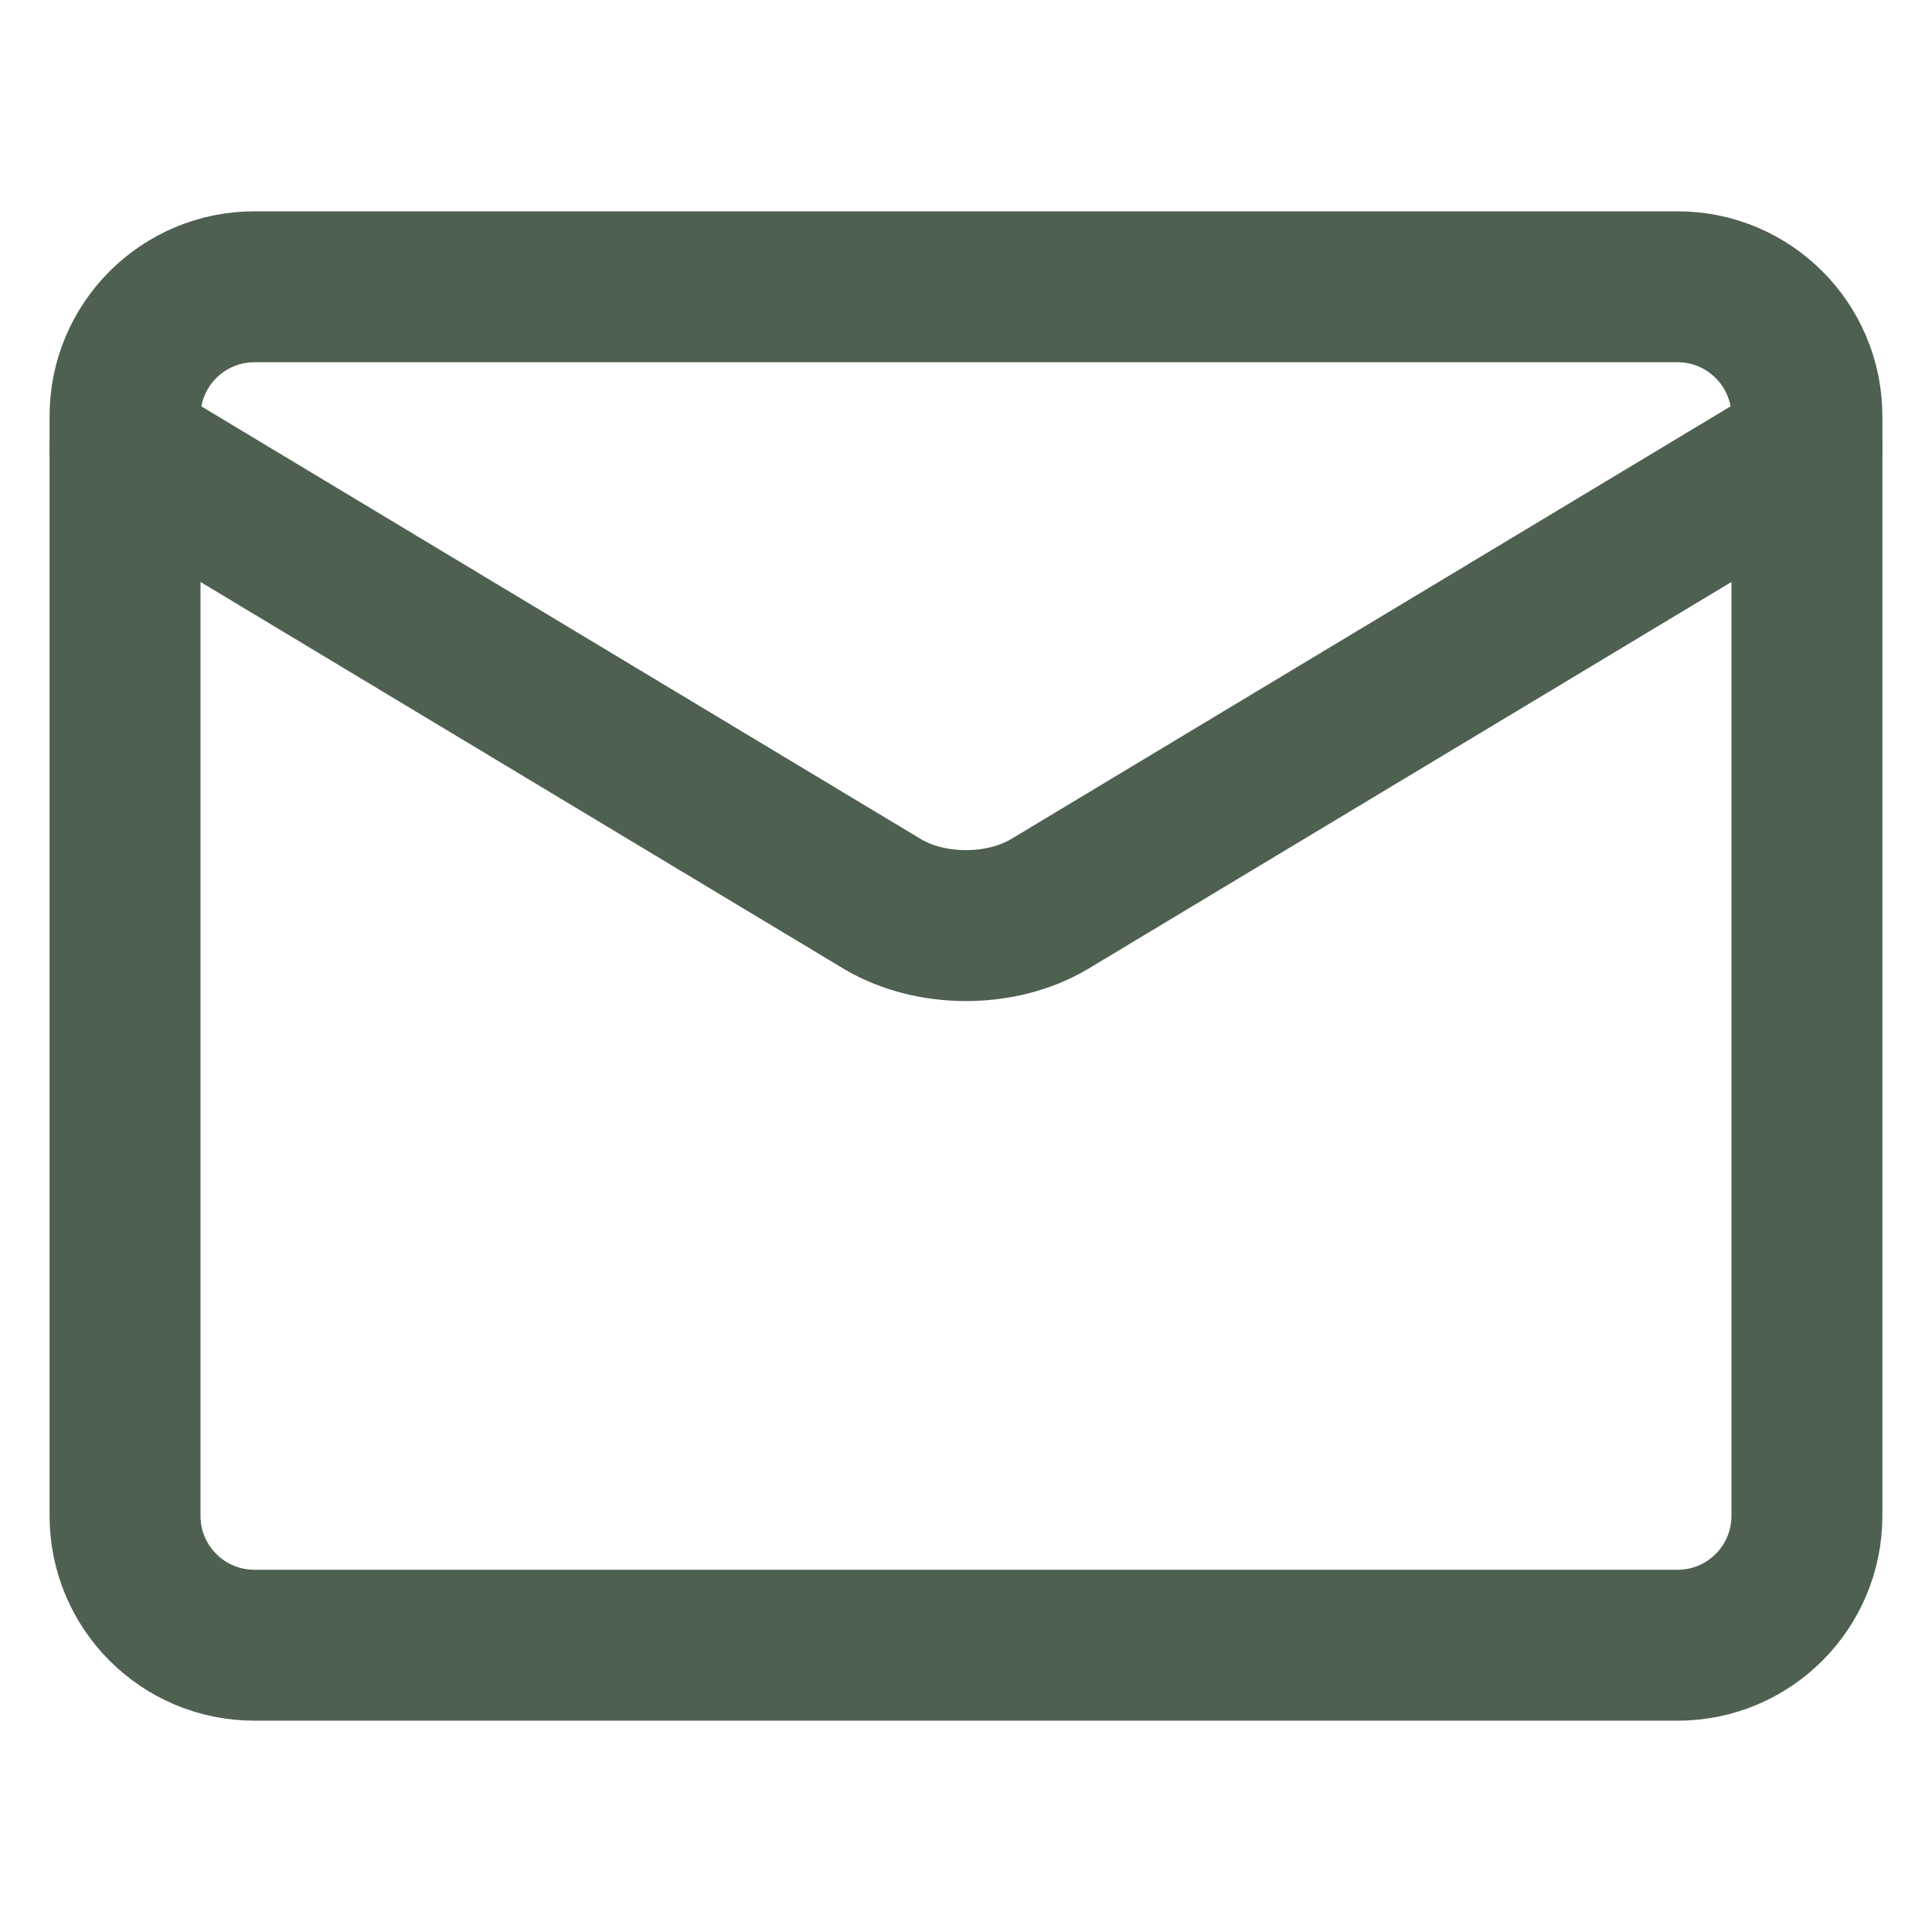
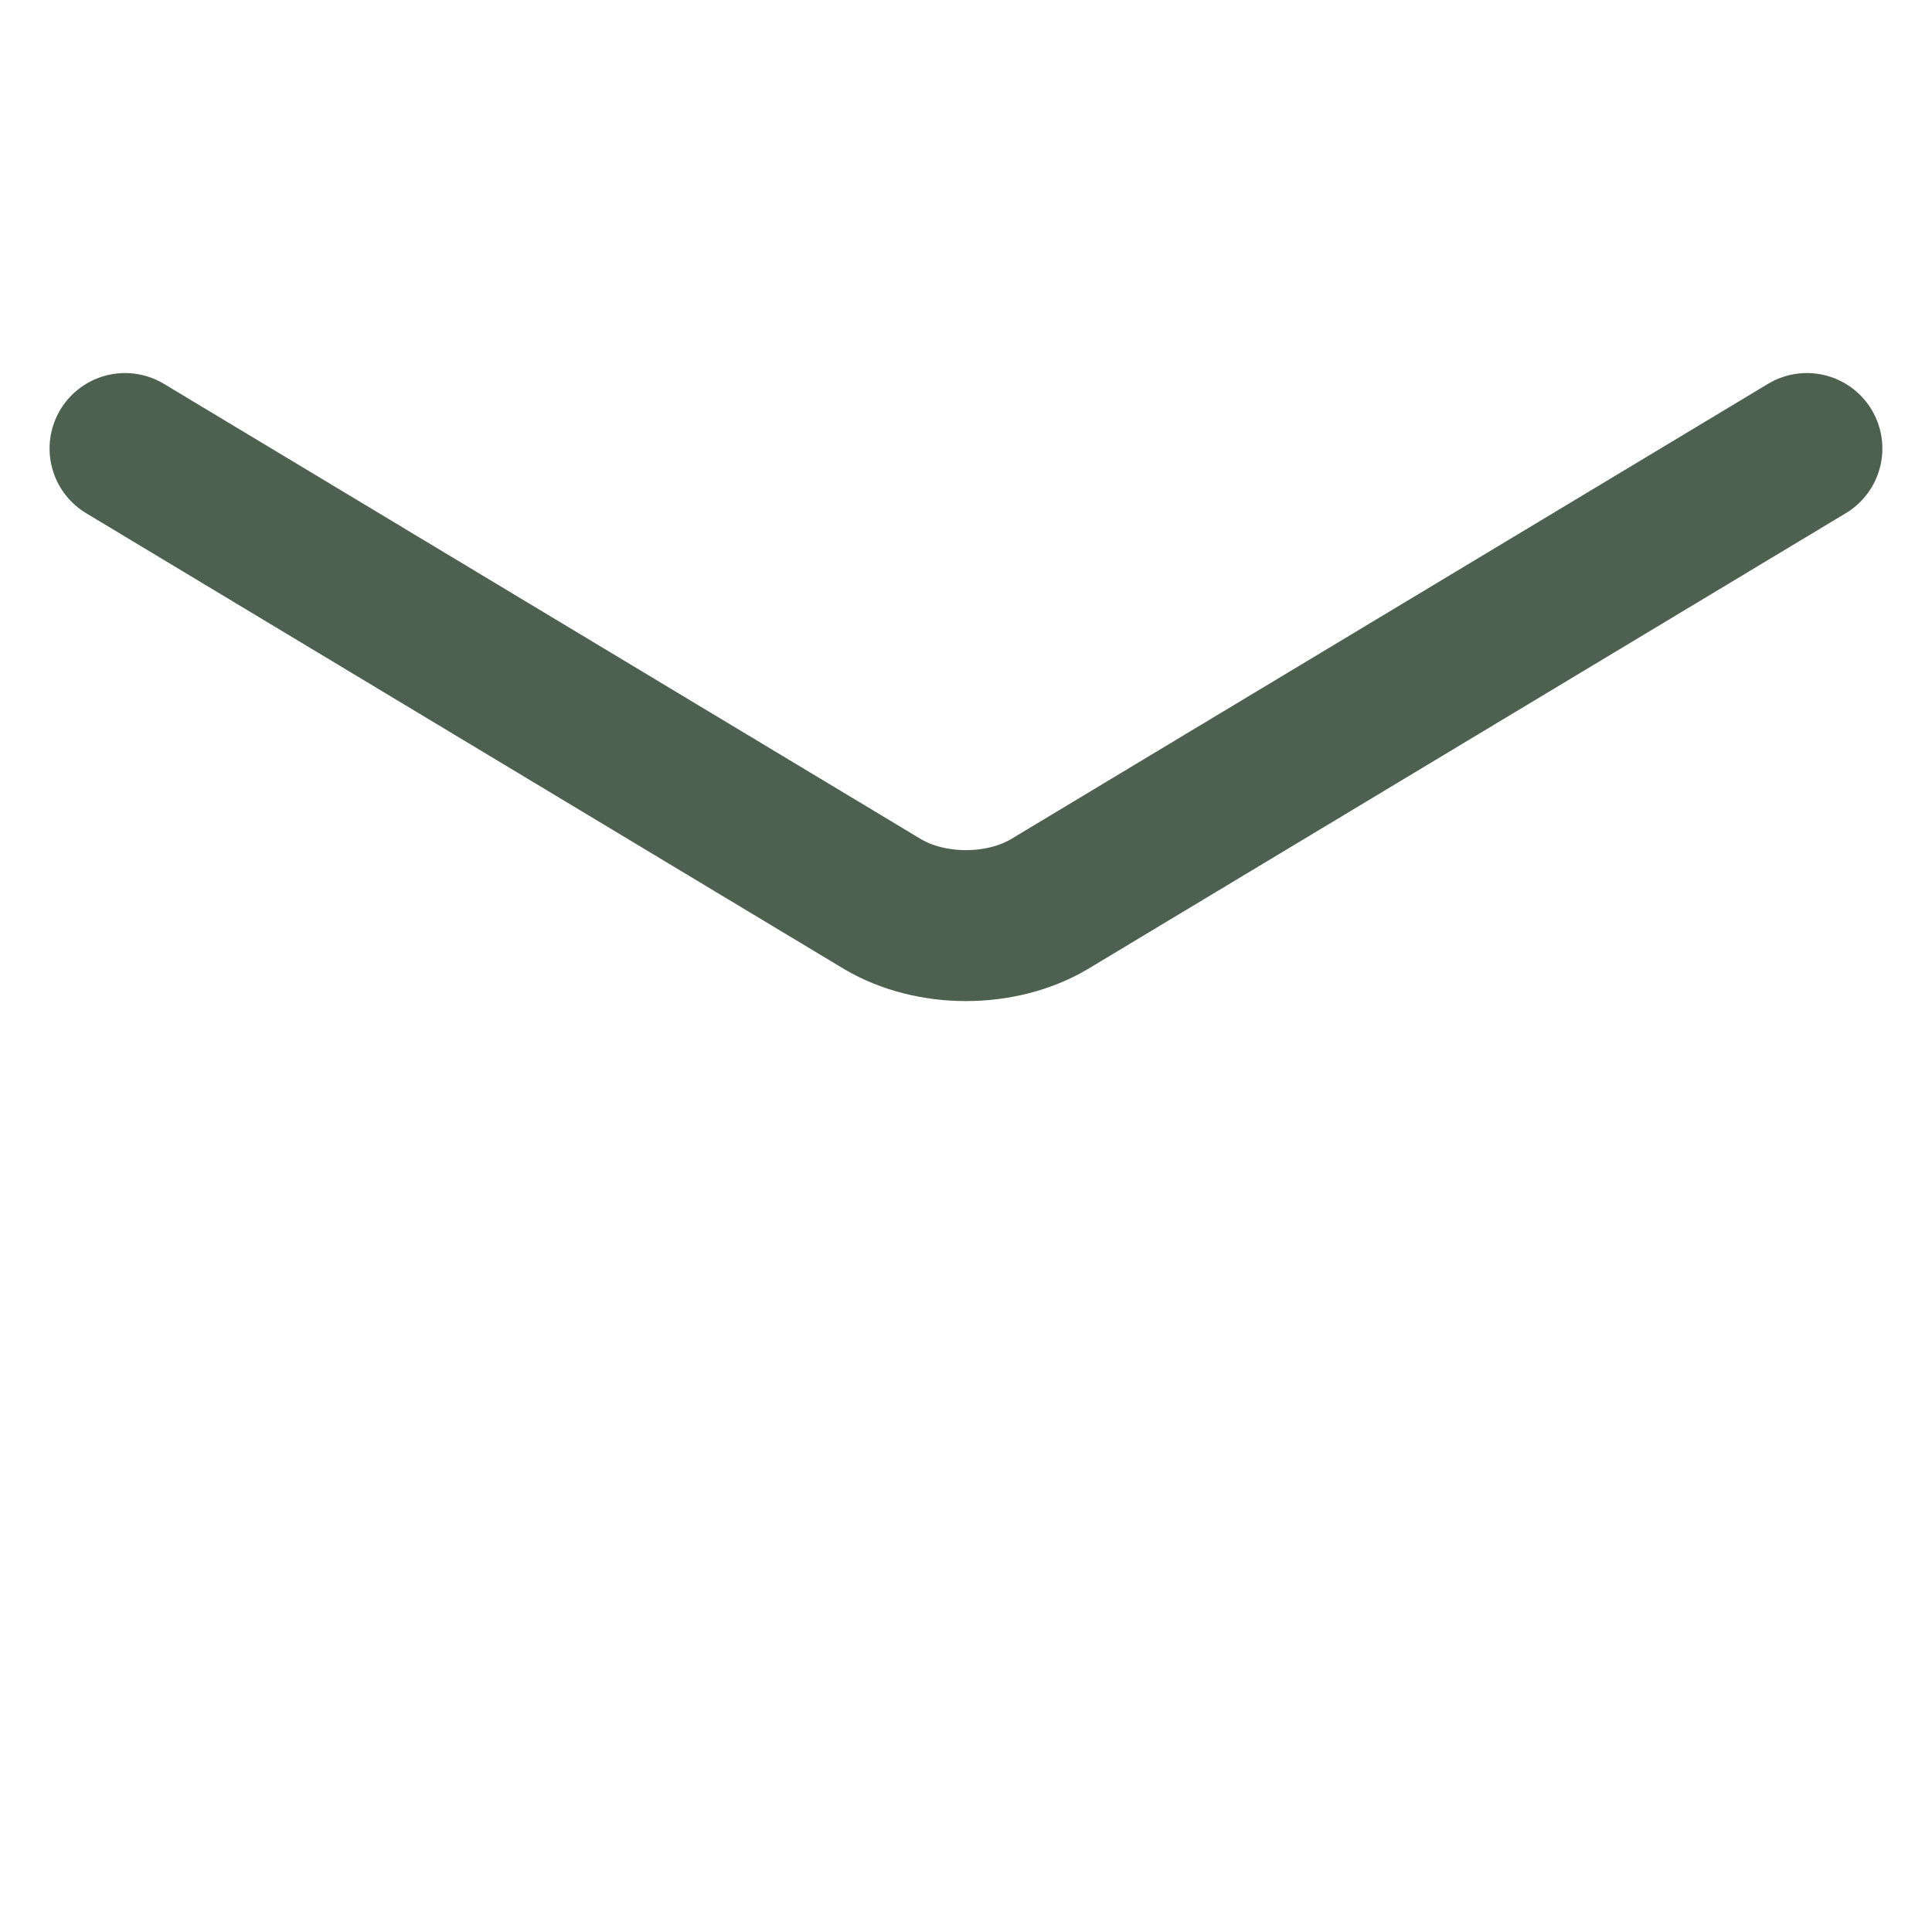
<svg xmlns="http://www.w3.org/2000/svg" width="32" height="32" viewBox="0 0 32 32" fill="none">
-   <path d="M27.786 4.75H4.214C3.031 4.75 2.071 5.709 2.071 6.893V25.107C2.071 26.291 3.031 27.25 4.214 27.25H27.786C28.969 27.25 29.928 26.291 29.928 25.107V6.893C29.928 5.709 28.969 4.75 27.786 4.75Z" stroke="#4E6151" stroke-width="2.5" stroke-linecap="round" stroke-linejoin="round" />
  <path d="M2.071 7.429L14.628 14.981C15.014 15.207 15.499 15.331 16 15.331C16.501 15.331 16.986 15.207 17.371 14.981L29.928 7.429" stroke="#4E6151" stroke-width="2.5" stroke-linecap="round" stroke-linejoin="round" />
</svg>